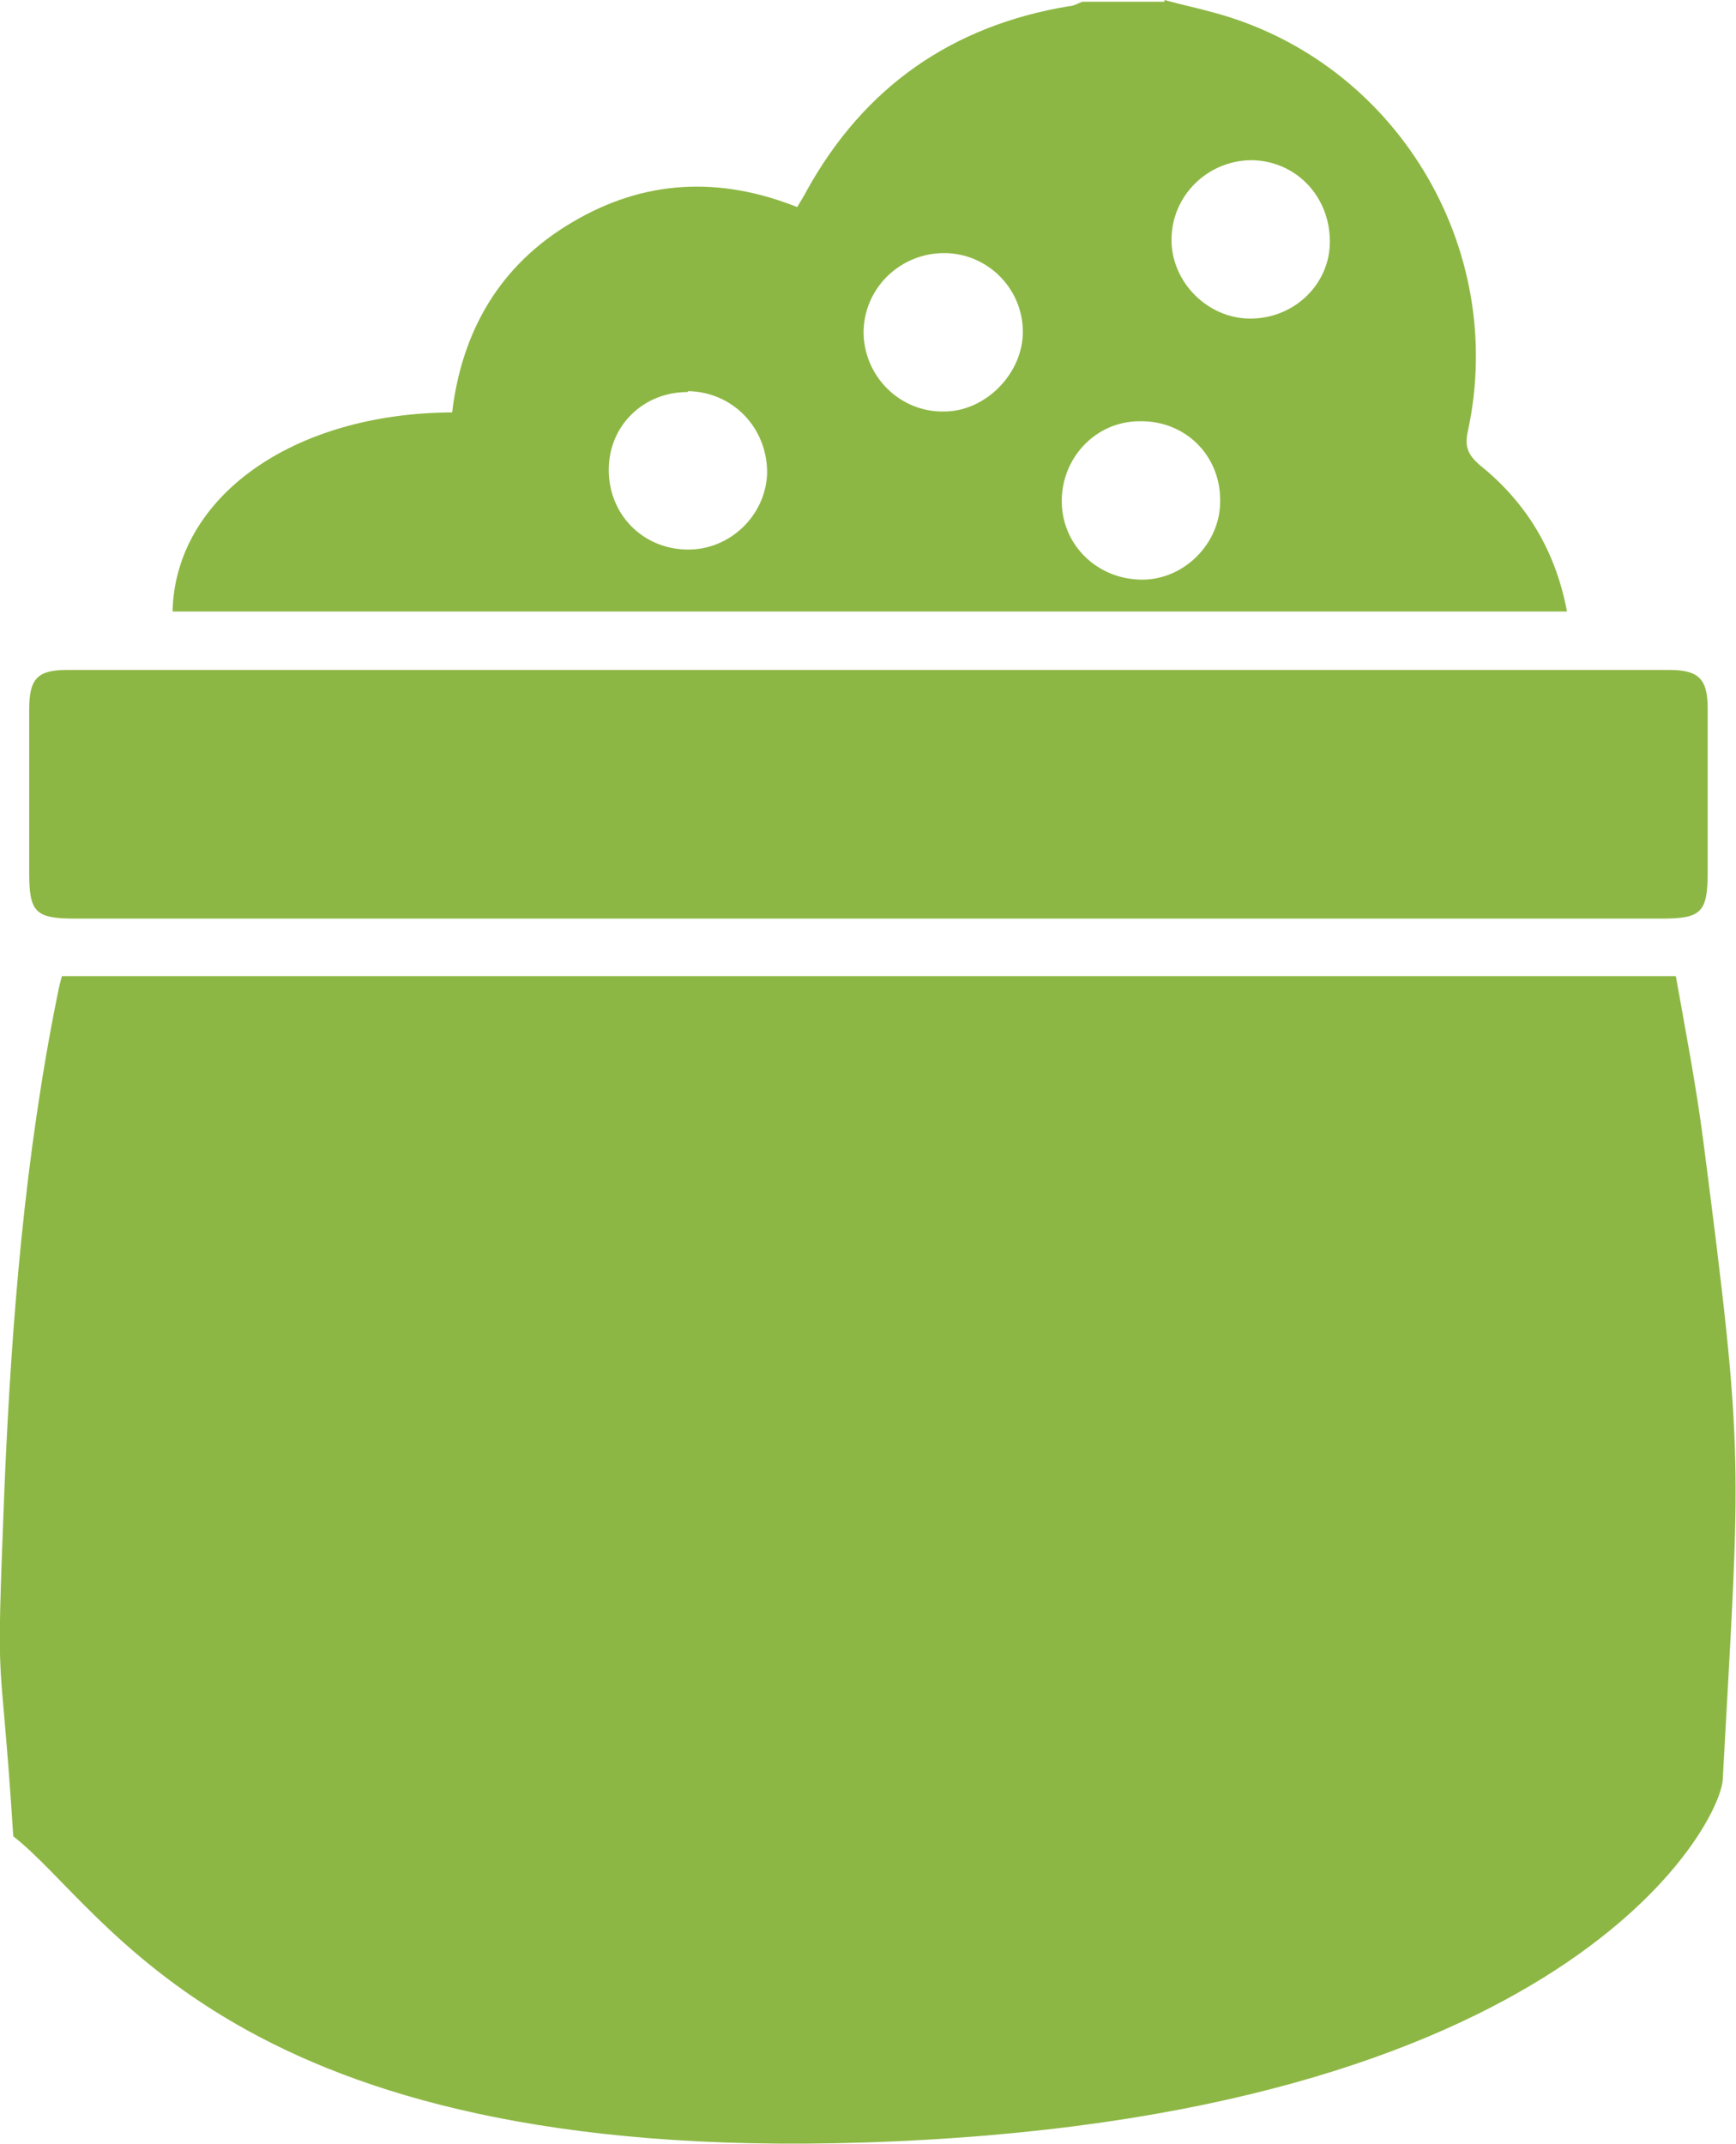
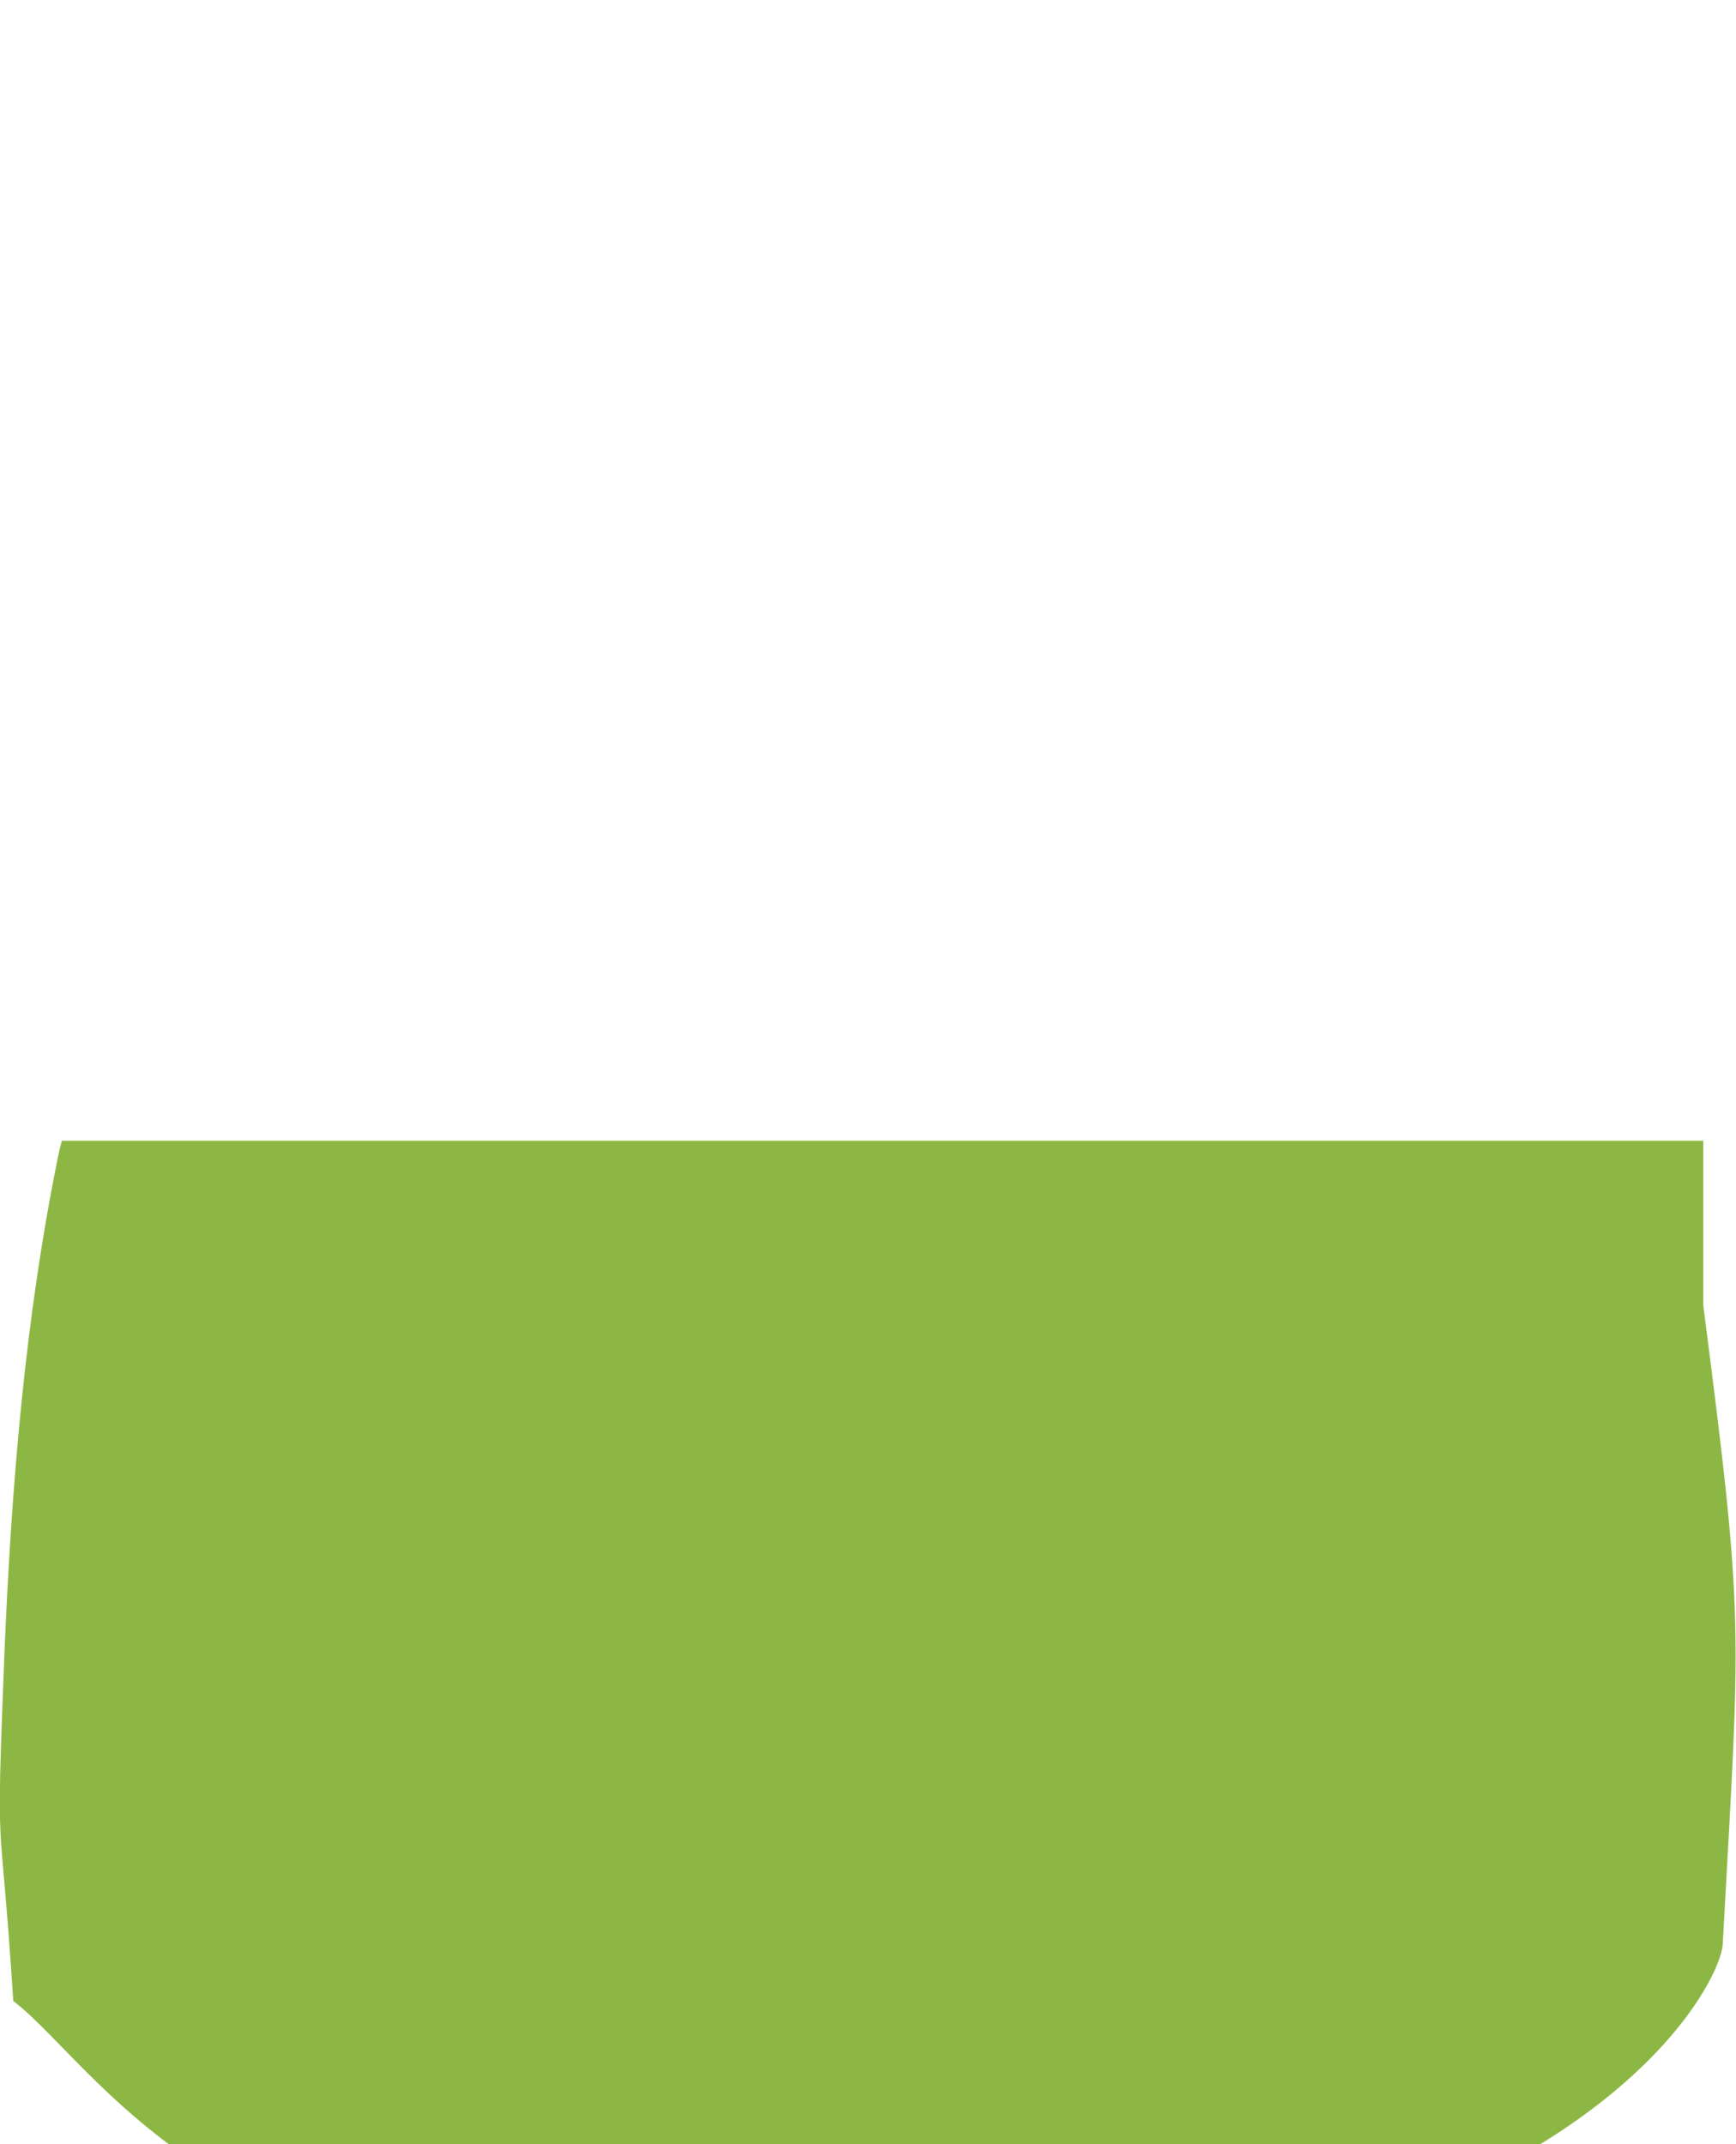
<svg xmlns="http://www.w3.org/2000/svg" id="Capa_2" viewBox="0 0 19.62 24.23">
  <defs>
    <style> .cls-1 { fill: #8db744; } </style>
  </defs>
  <g id="Capa_1-2" data-name="Capa_1">
    <g>
-       <path class="cls-1" d="M13.16,0c.18.05.37.09.55.14,2.06.55,3.33,2.65,2.88,4.73-.04.18,0,.27.14.39.52.42.85.96.98,1.65H1.95c.03-1.29,1.35-2.24,3.16-2.25.11-.92.54-1.67,1.36-2.15.81-.48,1.66-.52,2.54-.17.04-.07.08-.13.11-.19.65-1.17,1.64-1.86,2.96-2.08.05,0,.1-.03.15-.05.31,0,.62,0,.93,0ZM9.76,3.75c0,.5.41.91.91.9.47,0,.89-.43.89-.9,0-.49-.4-.89-.89-.89-.5,0-.91.4-.91.9ZM12.91,6.55c.48,0,.89-.42.88-.9,0-.51-.4-.9-.91-.89-.5,0-.89.42-.88.92.01.49.41.87.91.87ZM15.03,2.73c0-.51-.38-.91-.88-.92-.5,0-.91.4-.91.9,0,.48.41.89.89.89.5,0,.9-.39.9-.87ZM7.77,4.43c-.5,0-.89.38-.89.88,0,.5.38.89.88.9.49.01.9-.39.91-.87,0-.51-.39-.91-.89-.92Z" />
-       <path class="cls-1" d="M19.25,12.89c-.08-.62-.2-1.24-.31-1.86H.7c-.02.07-.03.11-.04.16-.38,1.86-.53,3.74-.61,5.63-.1,2.55-.05,1.58.1,3.93,1.07.83,2.47,3.69,9.61,3.46,7.95-.25,9.68-3.59,9.71-4.1.2-3.66.25-3.58-.22-7.22Z" />
-       <path class="cls-1" d="M9.82,10.38c-2.99,0-5.98,0-8.97,0-.45,0-.52-.07-.52-.52,0-.61,0-1.22,0-1.84,0-.35.09-.45.43-.45,6.03,0,12.07,0,18.1,0,.34,0,.44.1.44.44,0,.61,0,1.22,0,1.84,0,.46-.07.53-.52.53-2.99,0-5.98,0-8.97,0Z" />
+       <path class="cls-1" d="M19.25,12.89H.7c-.02.07-.03.11-.04.16-.38,1.86-.53,3.74-.61,5.63-.1,2.55-.05,1.58.1,3.93,1.07.83,2.47,3.69,9.61,3.46,7.95-.25,9.68-3.59,9.71-4.1.2-3.66.25-3.58-.22-7.22Z" />
    </g>
  </g>
</svg>